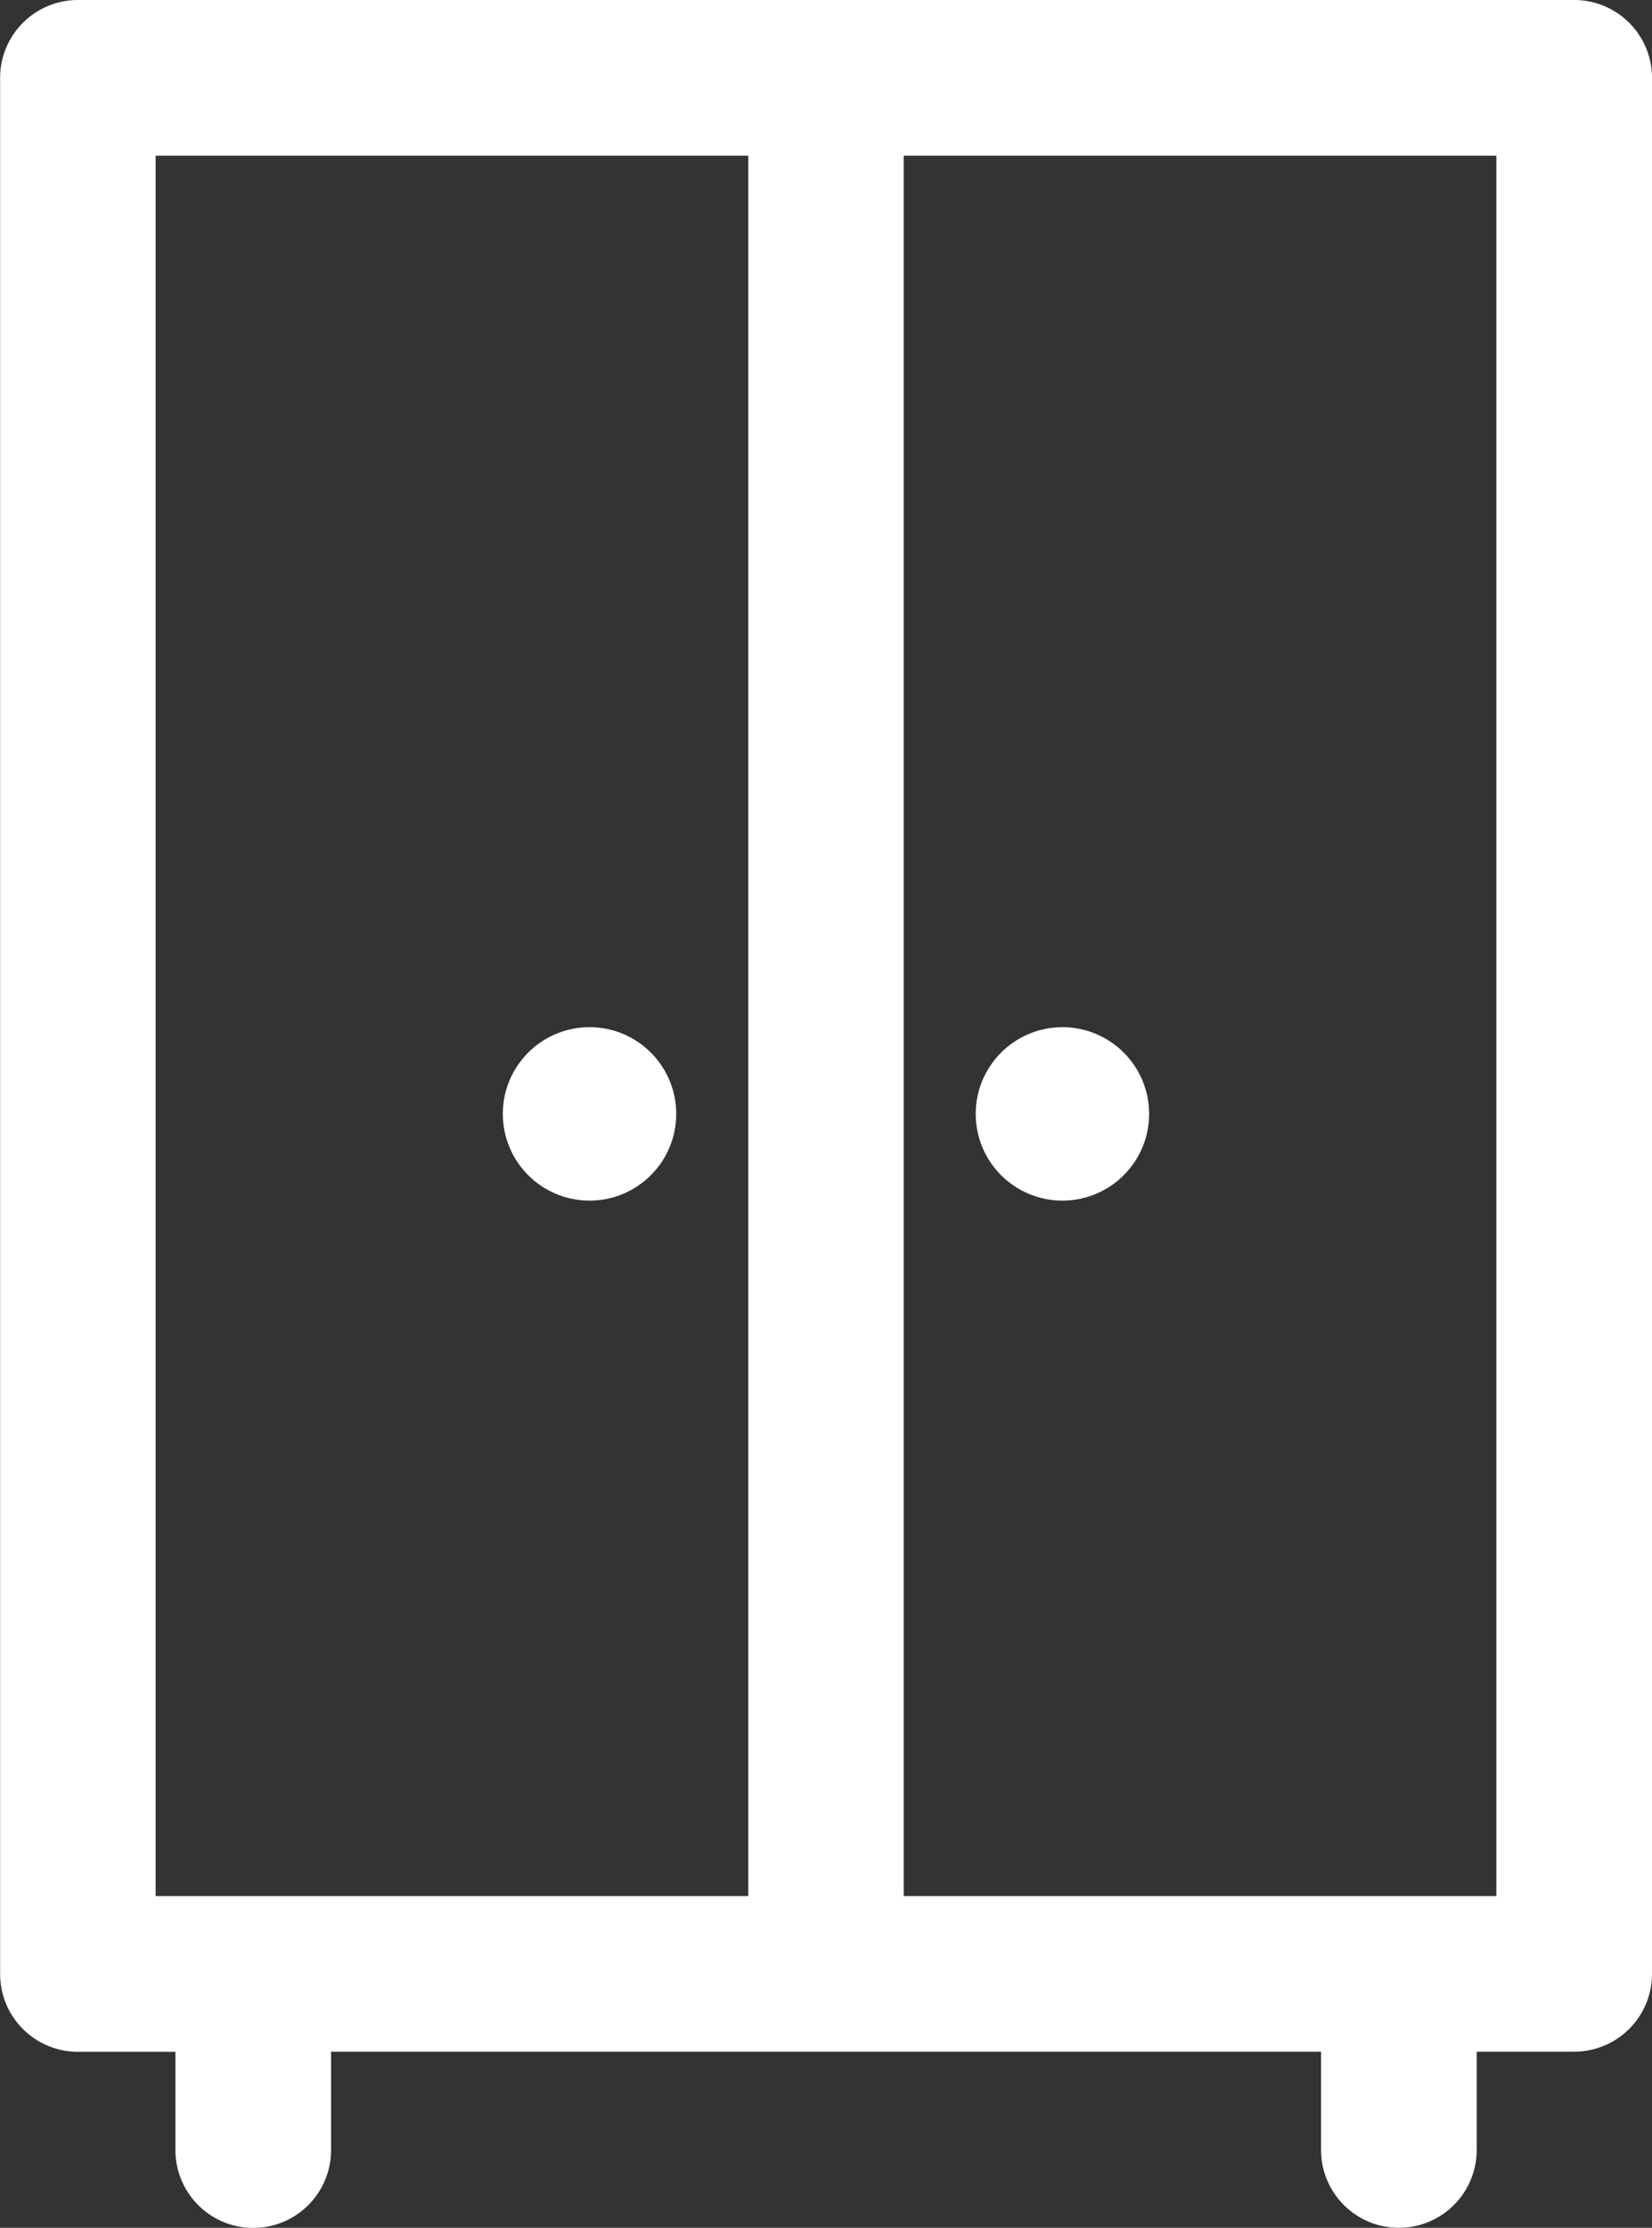
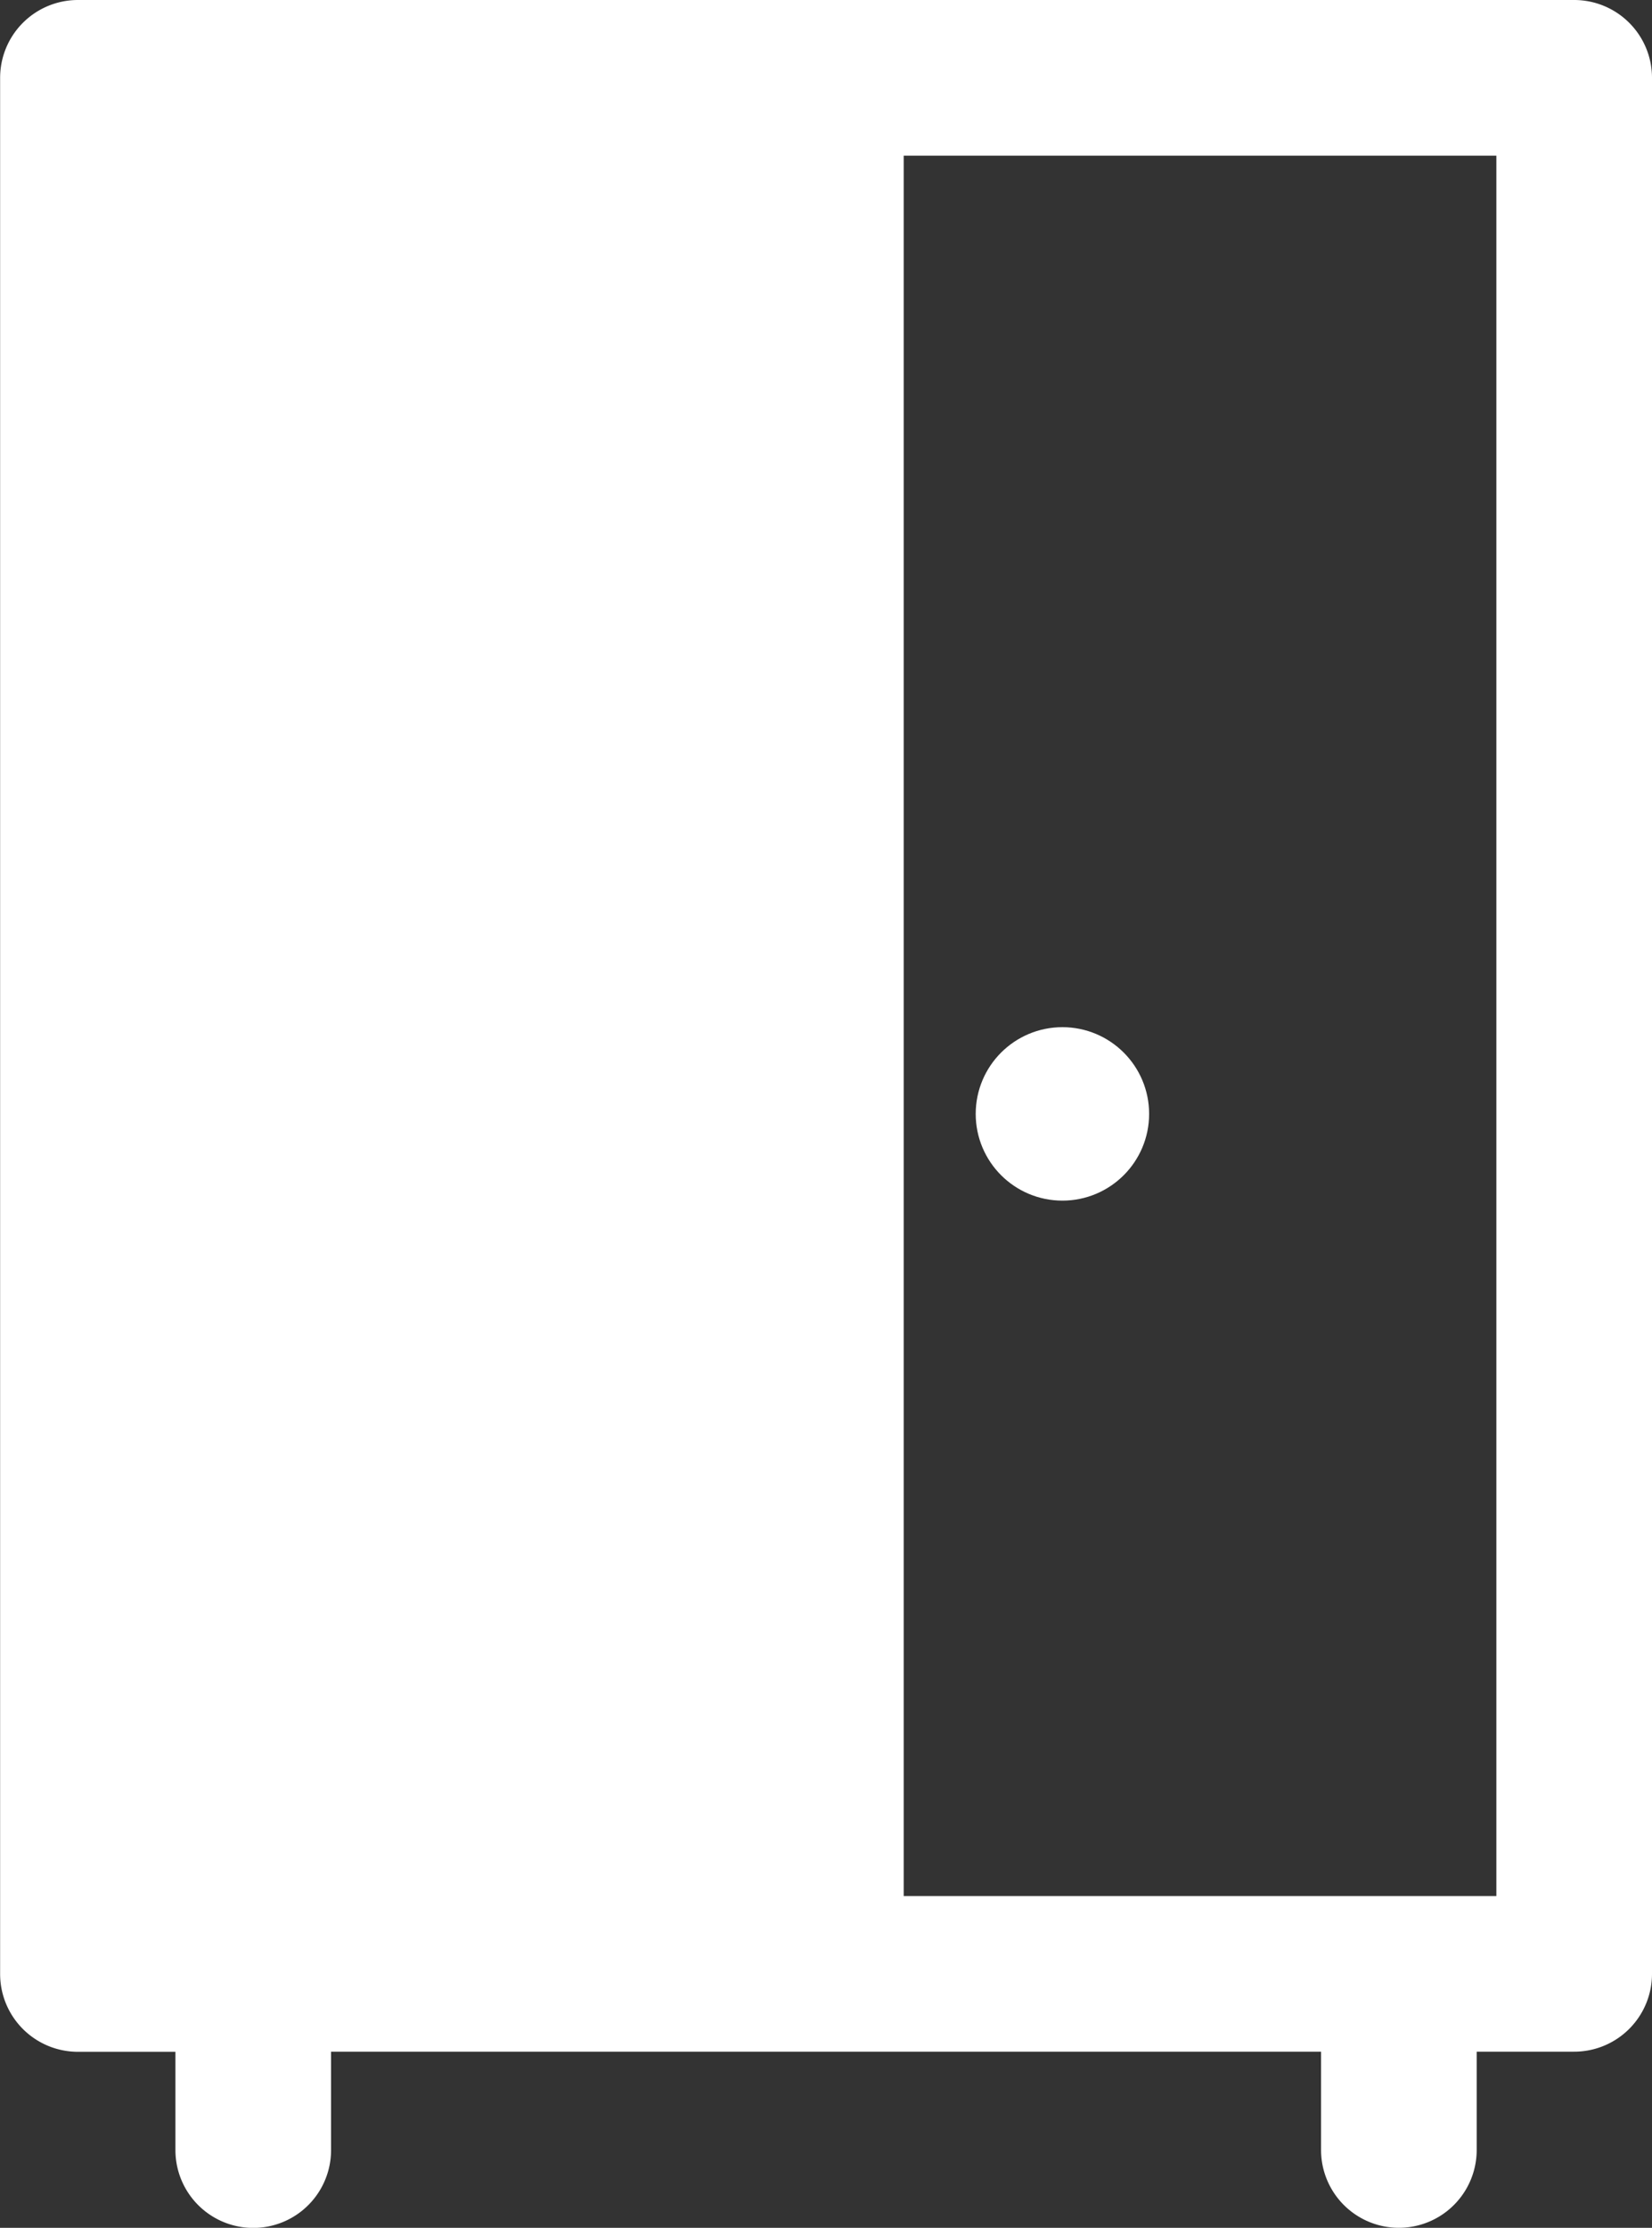
<svg xmlns="http://www.w3.org/2000/svg" width="27.874" height="37.582" viewBox="0 0 27.874 37.582">
  <rect x="0" y="0" width="27.874" height="37.582" fill="#333333" stroke="none" />
  <g id="closet_1_" data-name="closet (1)" transform="translate(-41.298 0.5)">
-     <path id="Path_467" data-name="Path 467" d="M67.859,0H42.611A.813.813,0,0,0,41.8.813V32.8a.813.813,0,0,0,.813.813h2.145v2.158a.813.813,0,1,0,1.626,0V33.611H64.088v2.158a.813.813,0,0,0,1.626,0V33.611h2.145a.813.813,0,0,0,.813-.813V.813A.813.813,0,0,0,67.859,0ZM43.424,1.626h11V31.985h-11ZM67.046,31.985h-11V1.626h11Z" transform="translate(0 0)" fill="#fff" stroke="#fff" stroke-width="1" />
-     <circle id="Ellipse_101" data-name="Ellipse 101" cx="0.963" cy="0.963" r="0.963" transform="translate(50.282 17.328)" fill="#fff" stroke="#fff" stroke-width="1" />
+     <path id="Path_467" data-name="Path 467" d="M67.859,0H42.611A.813.813,0,0,0,41.8.813V32.8a.813.813,0,0,0,.813.813h2.145v2.158a.813.813,0,1,0,1.626,0V33.611H64.088v2.158a.813.813,0,0,0,1.626,0V33.611h2.145a.813.813,0,0,0,.813-.813V.813A.813.813,0,0,0,67.859,0ZM43.424,1.626h11h-11ZM67.046,31.985h-11V1.626h11Z" transform="translate(0 0)" fill="#fff" stroke="#fff" stroke-width="1" />
    <circle id="Ellipse_102" data-name="Ellipse 102" cx="0.963" cy="0.963" r="0.963" transform="translate(58.261 17.328)" fill="#fff" stroke="#fff" stroke-width="1" />
  </g>
</svg>